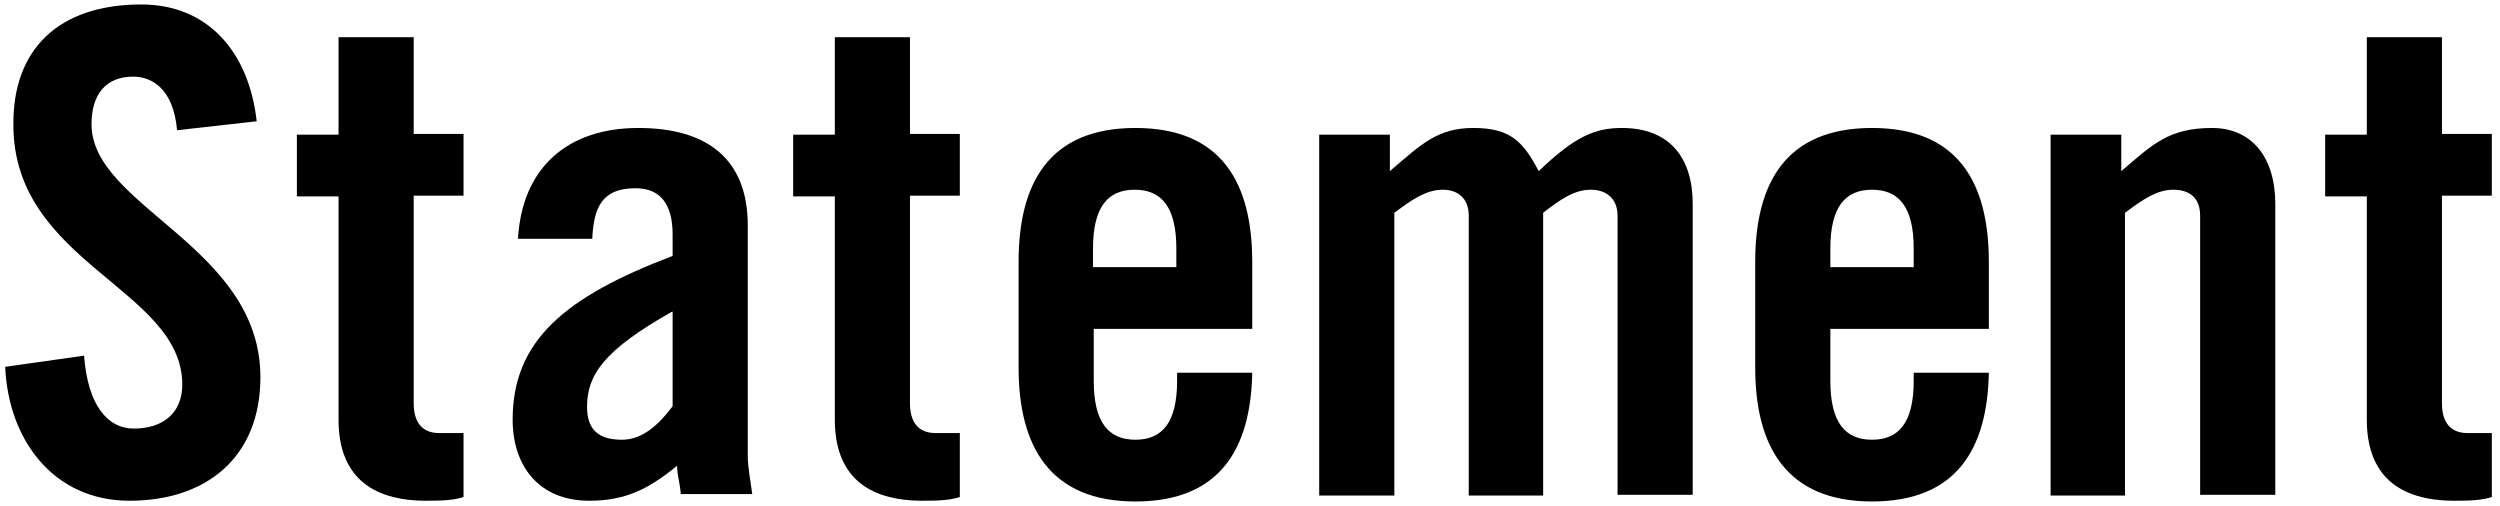
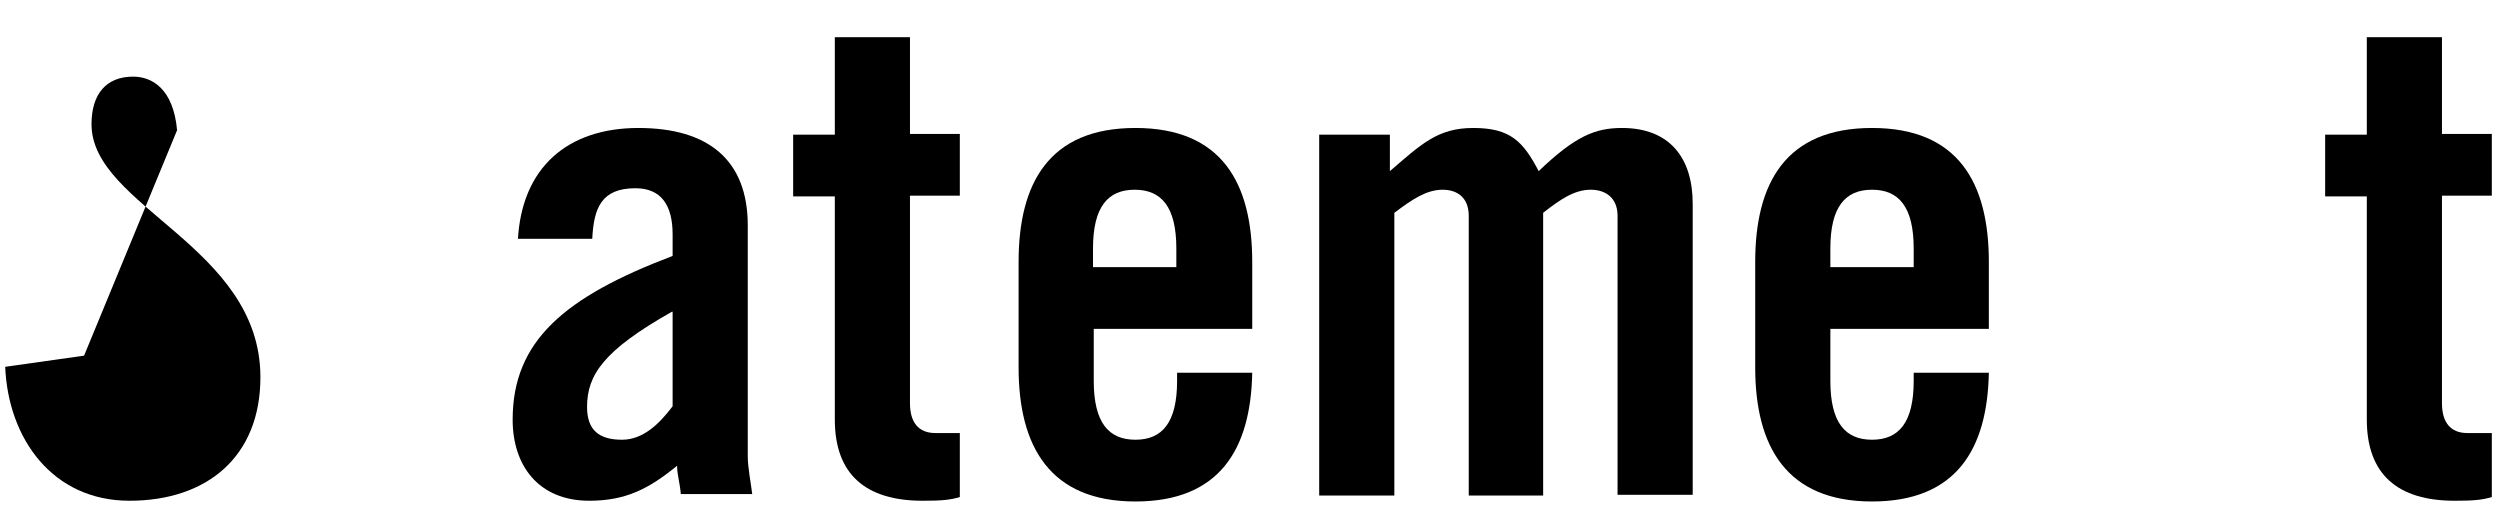
<svg xmlns="http://www.w3.org/2000/svg" enable-background="new 0 0 336 68" viewBox="0 0 336 68">
-   <path d="m23.8 17.5c-.5-5.6-3.4-7.2-5.9-7.2-3.6 0-5.6 2.3-5.6 6.4 0 11.1 22.7 16.4 22.7 34 0 10.7-7.2 16.6-17.6 16.6-10.3 0-16.3-8.3-16.7-18l10.6-1.5c.5 6.6 3.1 9.8 6.7 9.8 3.9 0 6.5-2.1 6.5-5.9 0-12.9-22.7-16.3-22.7-34.9-.1-10.3 6.2-16.2 17.2-16.2 9.1 0 14.5 6.6 15.5 15.7z" />
-   <path d="m39.9 26.4v-8.3h5.6v-13.1h10.1v13h6.7v8.3h-6.7v27.9c0 2.5 1.1 4 3.4 4h3.3v8.6c-1.3.4-2.5.5-5 .5-7.6 0-11.8-3.5-11.8-10.9v-30z" />
+   <path d="m23.8 17.5c-.5-5.6-3.4-7.2-5.9-7.2-3.6 0-5.6 2.3-5.6 6.4 0 11.1 22.7 16.4 22.7 34 0 10.7-7.2 16.6-17.6 16.6-10.3 0-16.3-8.3-16.7-18l10.6-1.5z" />
  <path d="m69.6 32.3c.5-9.8 6.7-15.1 16.2-15.1 9.4 0 14.7 4.3 14.7 13.1v31c0 1.5.4 3.5.6 5.1h-9.6c-.1-1.4-.5-2.6-.5-3.8-3.8 3.1-6.9 4.7-11.8 4.7-6.8 0-10.3-4.7-10.3-10.9 0-10.6 7-16.5 21.5-22v-2.9c0-4-1.6-6.2-5-6.2-4.6 0-5.6 2.7-5.8 6.8h-10zm20.7 9.6c-9.2 5.2-11.4 8.5-11.4 12.8 0 3.1 1.6 4.4 4.7 4.4 2.8 0 5-2.1 6.8-4.5v-12.7z" />
  <path d="m106.6 26.4v-8.3h5.6v-13.1h10.1v13h6.7v8.3h-6.7v27.9c0 2.5 1.1 4 3.4 4h3.3v8.6c-1.3.4-2.5.5-5 .5-7.6 0-11.8-3.5-11.8-10.9v-30z" />
  <path d="m168.2 44.2h-21.2v7c0 5.6 2 7.9 5.6 7.9s5.6-2.3 5.6-7.9v-1.1h10.1c-.2 10.3-4.4 17.3-15.7 17.3-11.5 0-15.7-7.4-15.7-18v-14.2c0-10.6 4.1-18 15.7-18s15.7 7.4 15.7 18v9zm-10.1-8.3v-2.5c0-5.6-2-7.9-5.6-7.9s-5.6 2.3-5.6 7.9v2.5z" />
  <path d="m197.4 66.5v-37.5c0-2.4-1.5-3.5-3.5-3.5-2.2 0-4.1 1.3-6.5 3.1v38h-10.1v-48.5h9.5v4.9c4.2-3.6 6.4-5.8 11.2-5.8 5 0 6.7 1.8 8.8 5.8 4.9-4.7 7.6-5.8 11.2-5.8 6.3 0 9.5 3.9 9.5 10.2v39.1h-10.1v-37.5c0-2.4-1.6-3.5-3.6-3.5-2.2 0-4.1 1.3-6.4 3.1v38h-10z" />
  <path d="m267.3 44.2h-21.3v7c0 5.6 2 7.9 5.6 7.9s5.6-2.3 5.6-7.9v-1.1h10.1c-.2 10.3-4.4 17.3-15.7 17.3-11.5 0-15.7-7.4-15.7-18v-14.2c0-10.6 4.1-18 15.7-18s15.7 7.4 15.7 18zm-10.1-8.3v-2.5c0-5.6-2-7.9-5.6-7.9s-5.6 2.3-5.6 7.9v2.5z" />
-   <path d="m275.6 66.5v-48.4h9.5v4.9c4.2-3.6 6.4-5.8 12.2-5.8 5.3 0 8.5 3.9 8.5 10.2v39.1h-10.1v-37.5c0-2.4-1.4-3.5-3.6-3.5s-4.1 1.3-6.5 3.1v38h-10z" />
  <path d="m312.5 26.4v-8.3h5.6v-13.1h10.1v13h6.7v8.3h-6.7v27.9c0 2.5 1.1 4 3.4 4h3.3v8.6c-1.3.4-2.5.5-5 .5-7.6 0-11.8-3.5-11.8-10.9v-30z" />
</svg>